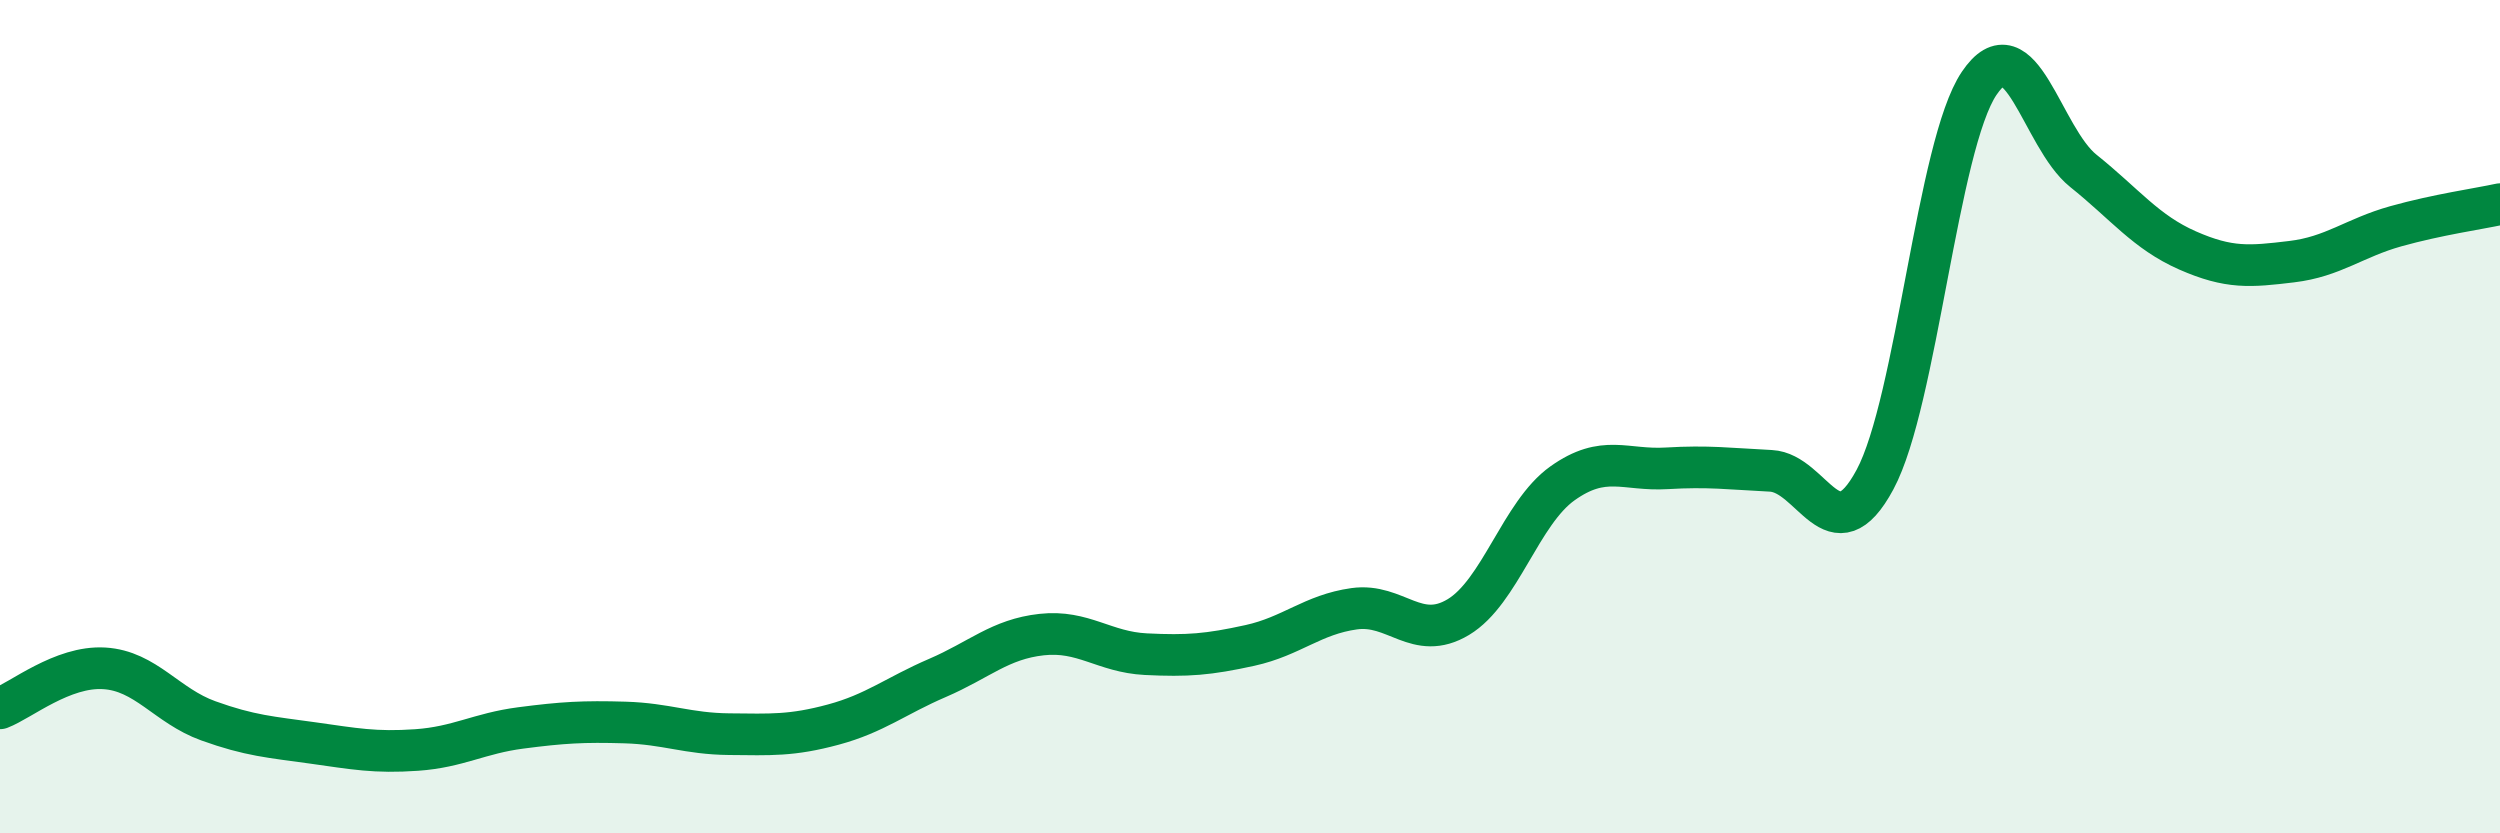
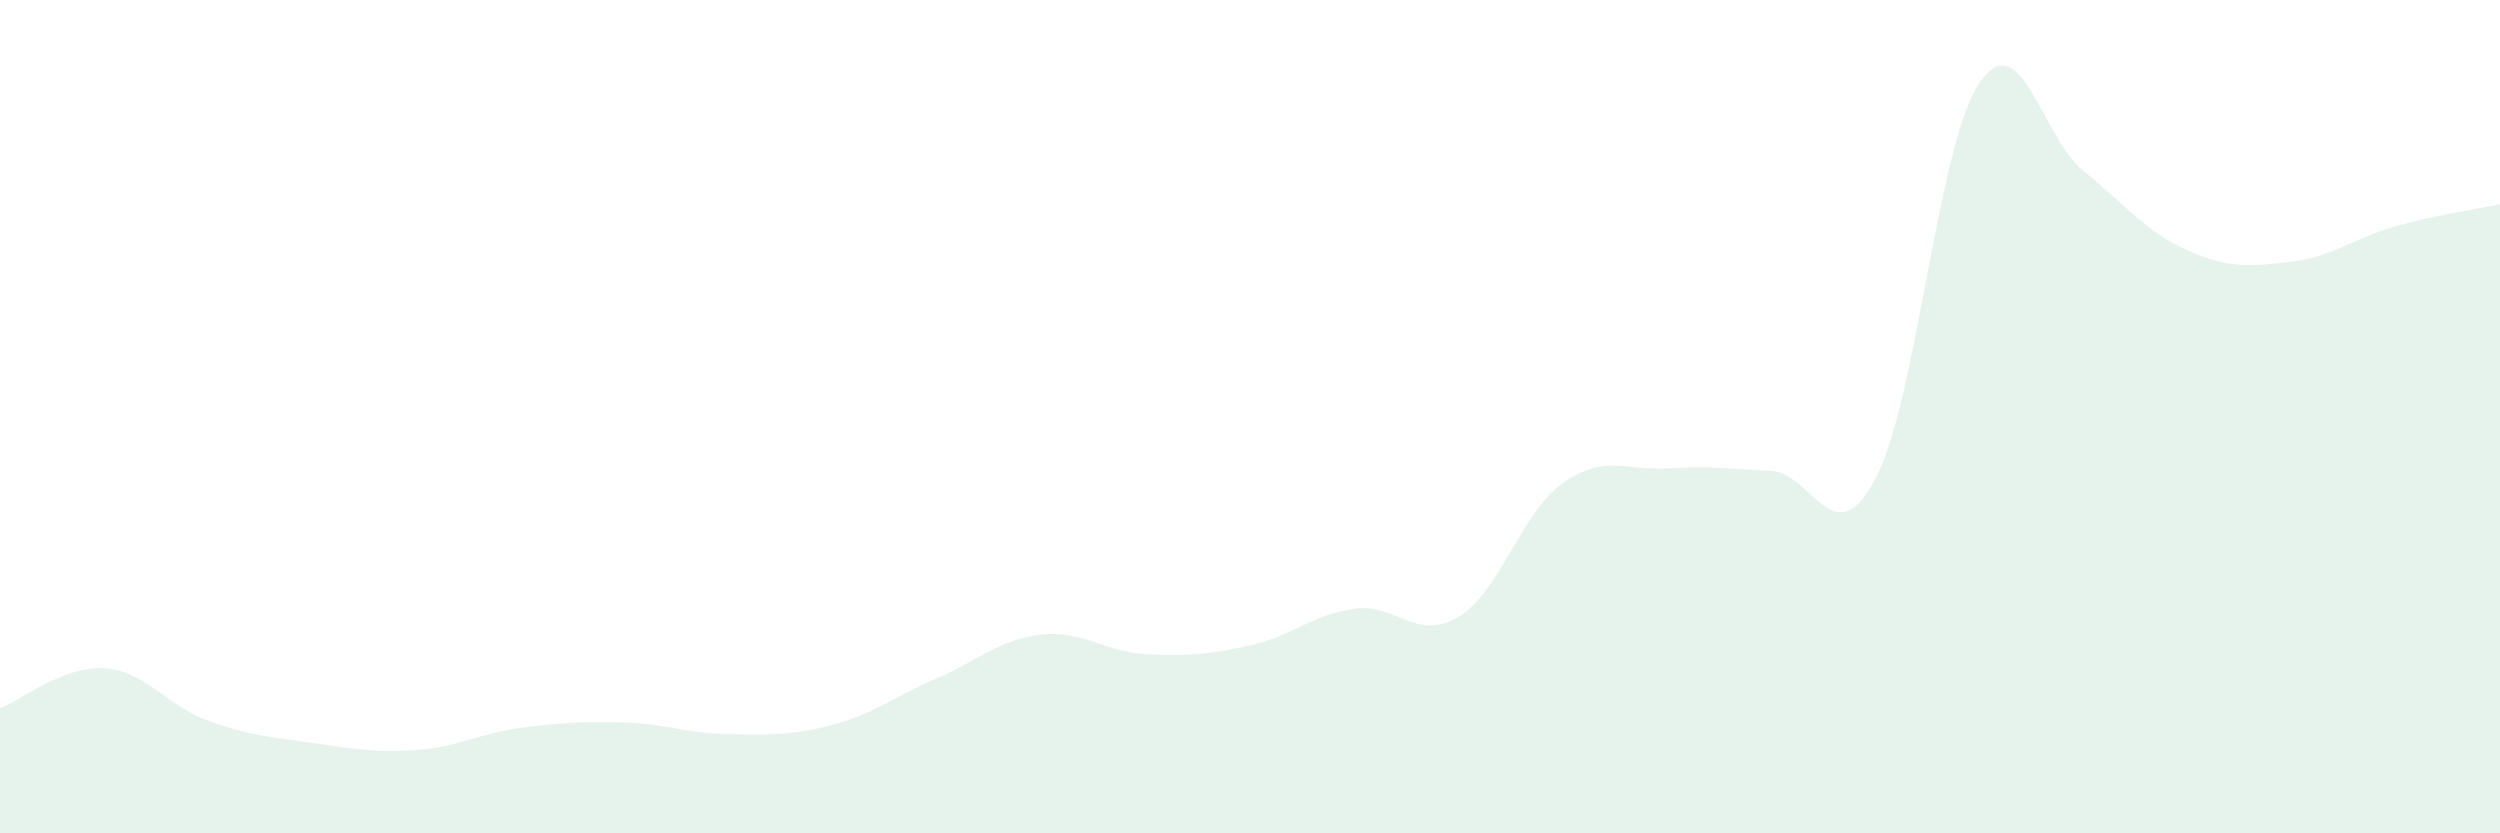
<svg xmlns="http://www.w3.org/2000/svg" width="60" height="20" viewBox="0 0 60 20">
  <path d="M 0,17 C 0.5,16.81 1.5,15.98 2.5,16.04 C 3.5,16.1 4,16.94 5,17.3 C 6,17.66 6.5,17.69 7.5,17.83 C 8.5,17.97 9,18.07 10,18 C 11,17.93 11.5,17.6 12.5,17.47 C 13.5,17.34 14,17.31 15,17.34 C 16,17.37 16.5,17.61 17.5,17.62 C 18.5,17.63 19,17.66 20,17.39 C 21,17.12 21.5,16.7 22.5,16.27 C 23.5,15.84 24,15.34 25,15.23 C 26,15.12 26.5,15.65 27.5,15.7 C 28.5,15.75 29,15.71 30,15.49 C 31,15.27 31.5,14.75 32.5,14.61 C 33.5,14.47 34,15.41 35,14.81 C 36,14.21 36.5,12.31 37.5,11.6 C 38.5,10.89 39,11.3 40,11.24 C 41,11.18 41.5,11.25 42.5,11.3 C 43.5,11.35 44,13.37 45,11.51 C 46,9.65 46.5,3.48 47.5,2 C 48.5,0.52 49,3.3 50,4.1 C 51,4.9 51.5,5.57 52.5,6.01 C 53.5,6.45 54,6.4 55,6.28 C 56,6.16 56.5,5.71 57.5,5.43 C 58.5,5.15 59.5,5.01 60,4.9L60 20L0 20Z" fill="#008740" opacity="0.1" stroke-linecap="round" stroke-linejoin="round" />
-   <path d="M 0,17 C 0.5,16.81 1.5,15.98 2.5,16.04 C 3.5,16.1 4,16.94 5,17.3 C 6,17.66 6.5,17.69 7.5,17.83 C 8.5,17.97 9,18.07 10,18 C 11,17.93 11.5,17.6 12.5,17.47 C 13.5,17.34 14,17.31 15,17.34 C 16,17.37 16.5,17.61 17.5,17.62 C 18.5,17.63 19,17.66 20,17.39 C 21,17.12 21.5,16.7 22.5,16.27 C 23.5,15.84 24,15.34 25,15.23 C 26,15.12 26.5,15.65 27.5,15.7 C 28.5,15.75 29,15.71 30,15.49 C 31,15.27 31.5,14.75 32.5,14.61 C 33.5,14.47 34,15.41 35,14.81 C 36,14.21 36.5,12.31 37.5,11.6 C 38.5,10.89 39,11.3 40,11.24 C 41,11.18 41.5,11.25 42.5,11.3 C 43.5,11.35 44,13.37 45,11.51 C 46,9.65 46.5,3.48 47.5,2 C 48.5,0.52 49,3.3 50,4.1 C 51,4.9 51.5,5.57 52.5,6.01 C 53.5,6.45 54,6.4 55,6.28 C 56,6.16 56.5,5.71 57.5,5.43 C 58.5,5.15 59.5,5.01 60,4.9" stroke="#008740" stroke-width="1" fill="none" stroke-linecap="round" stroke-linejoin="round" />
</svg>